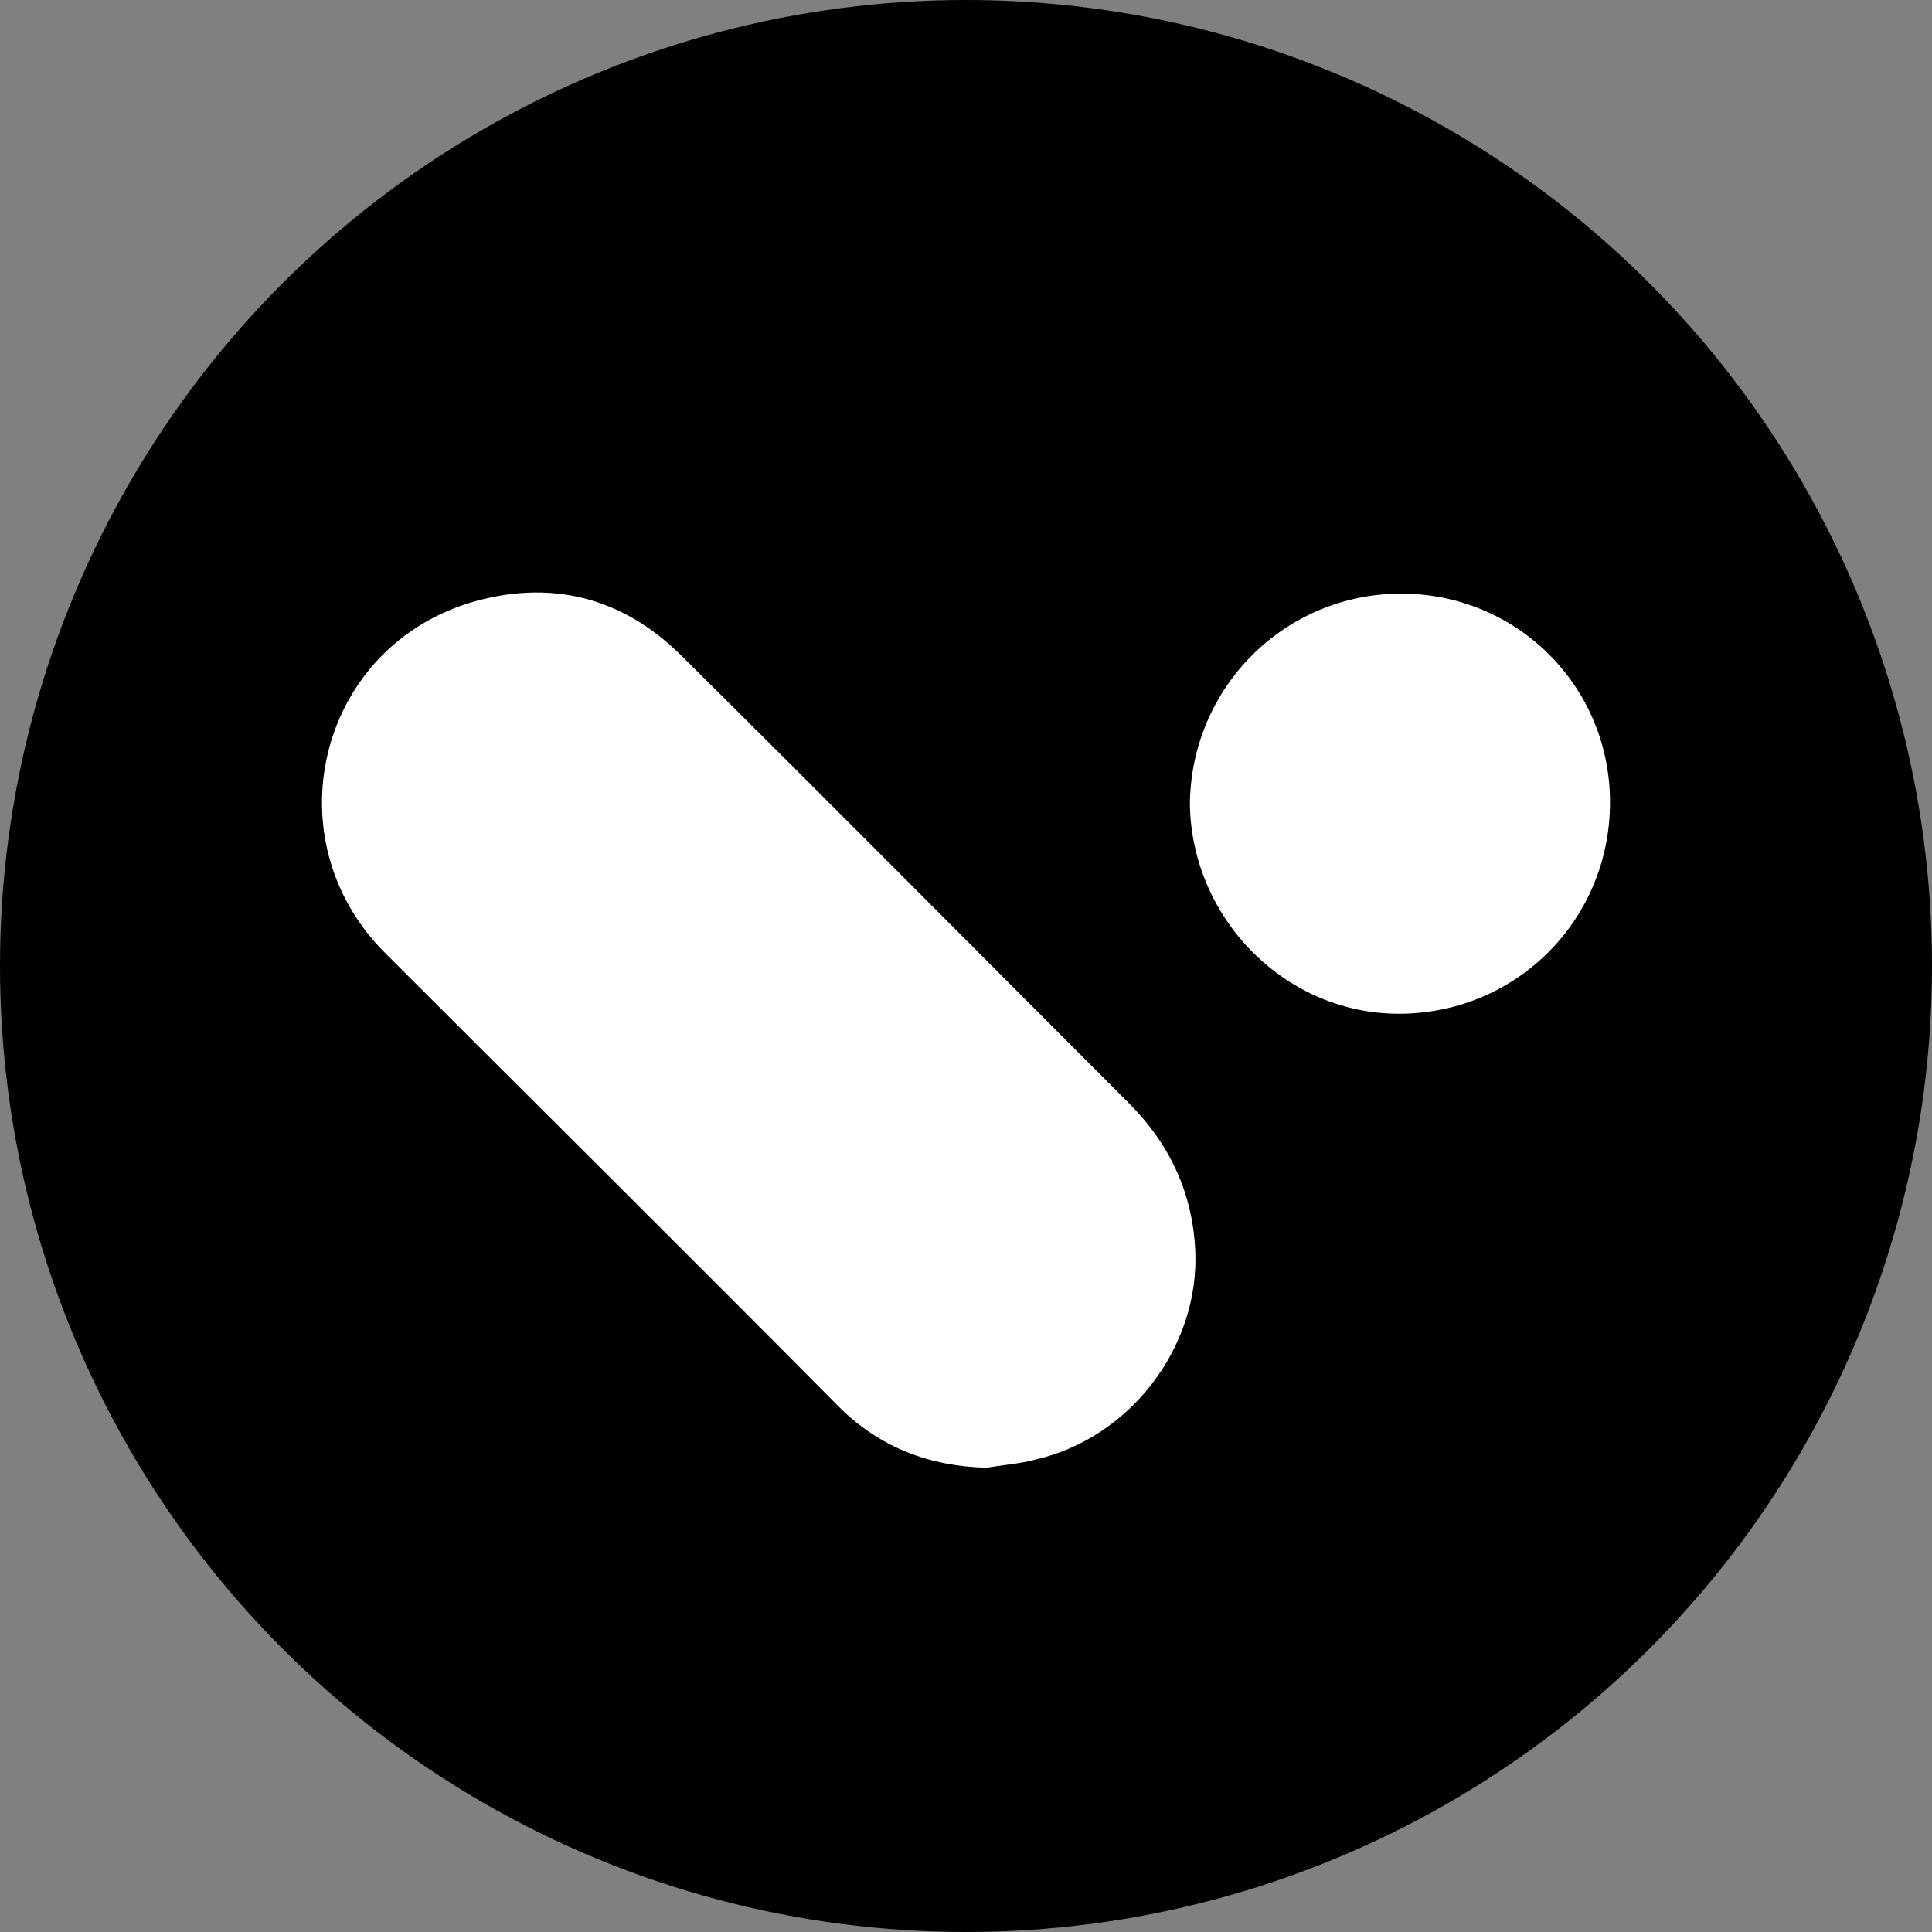
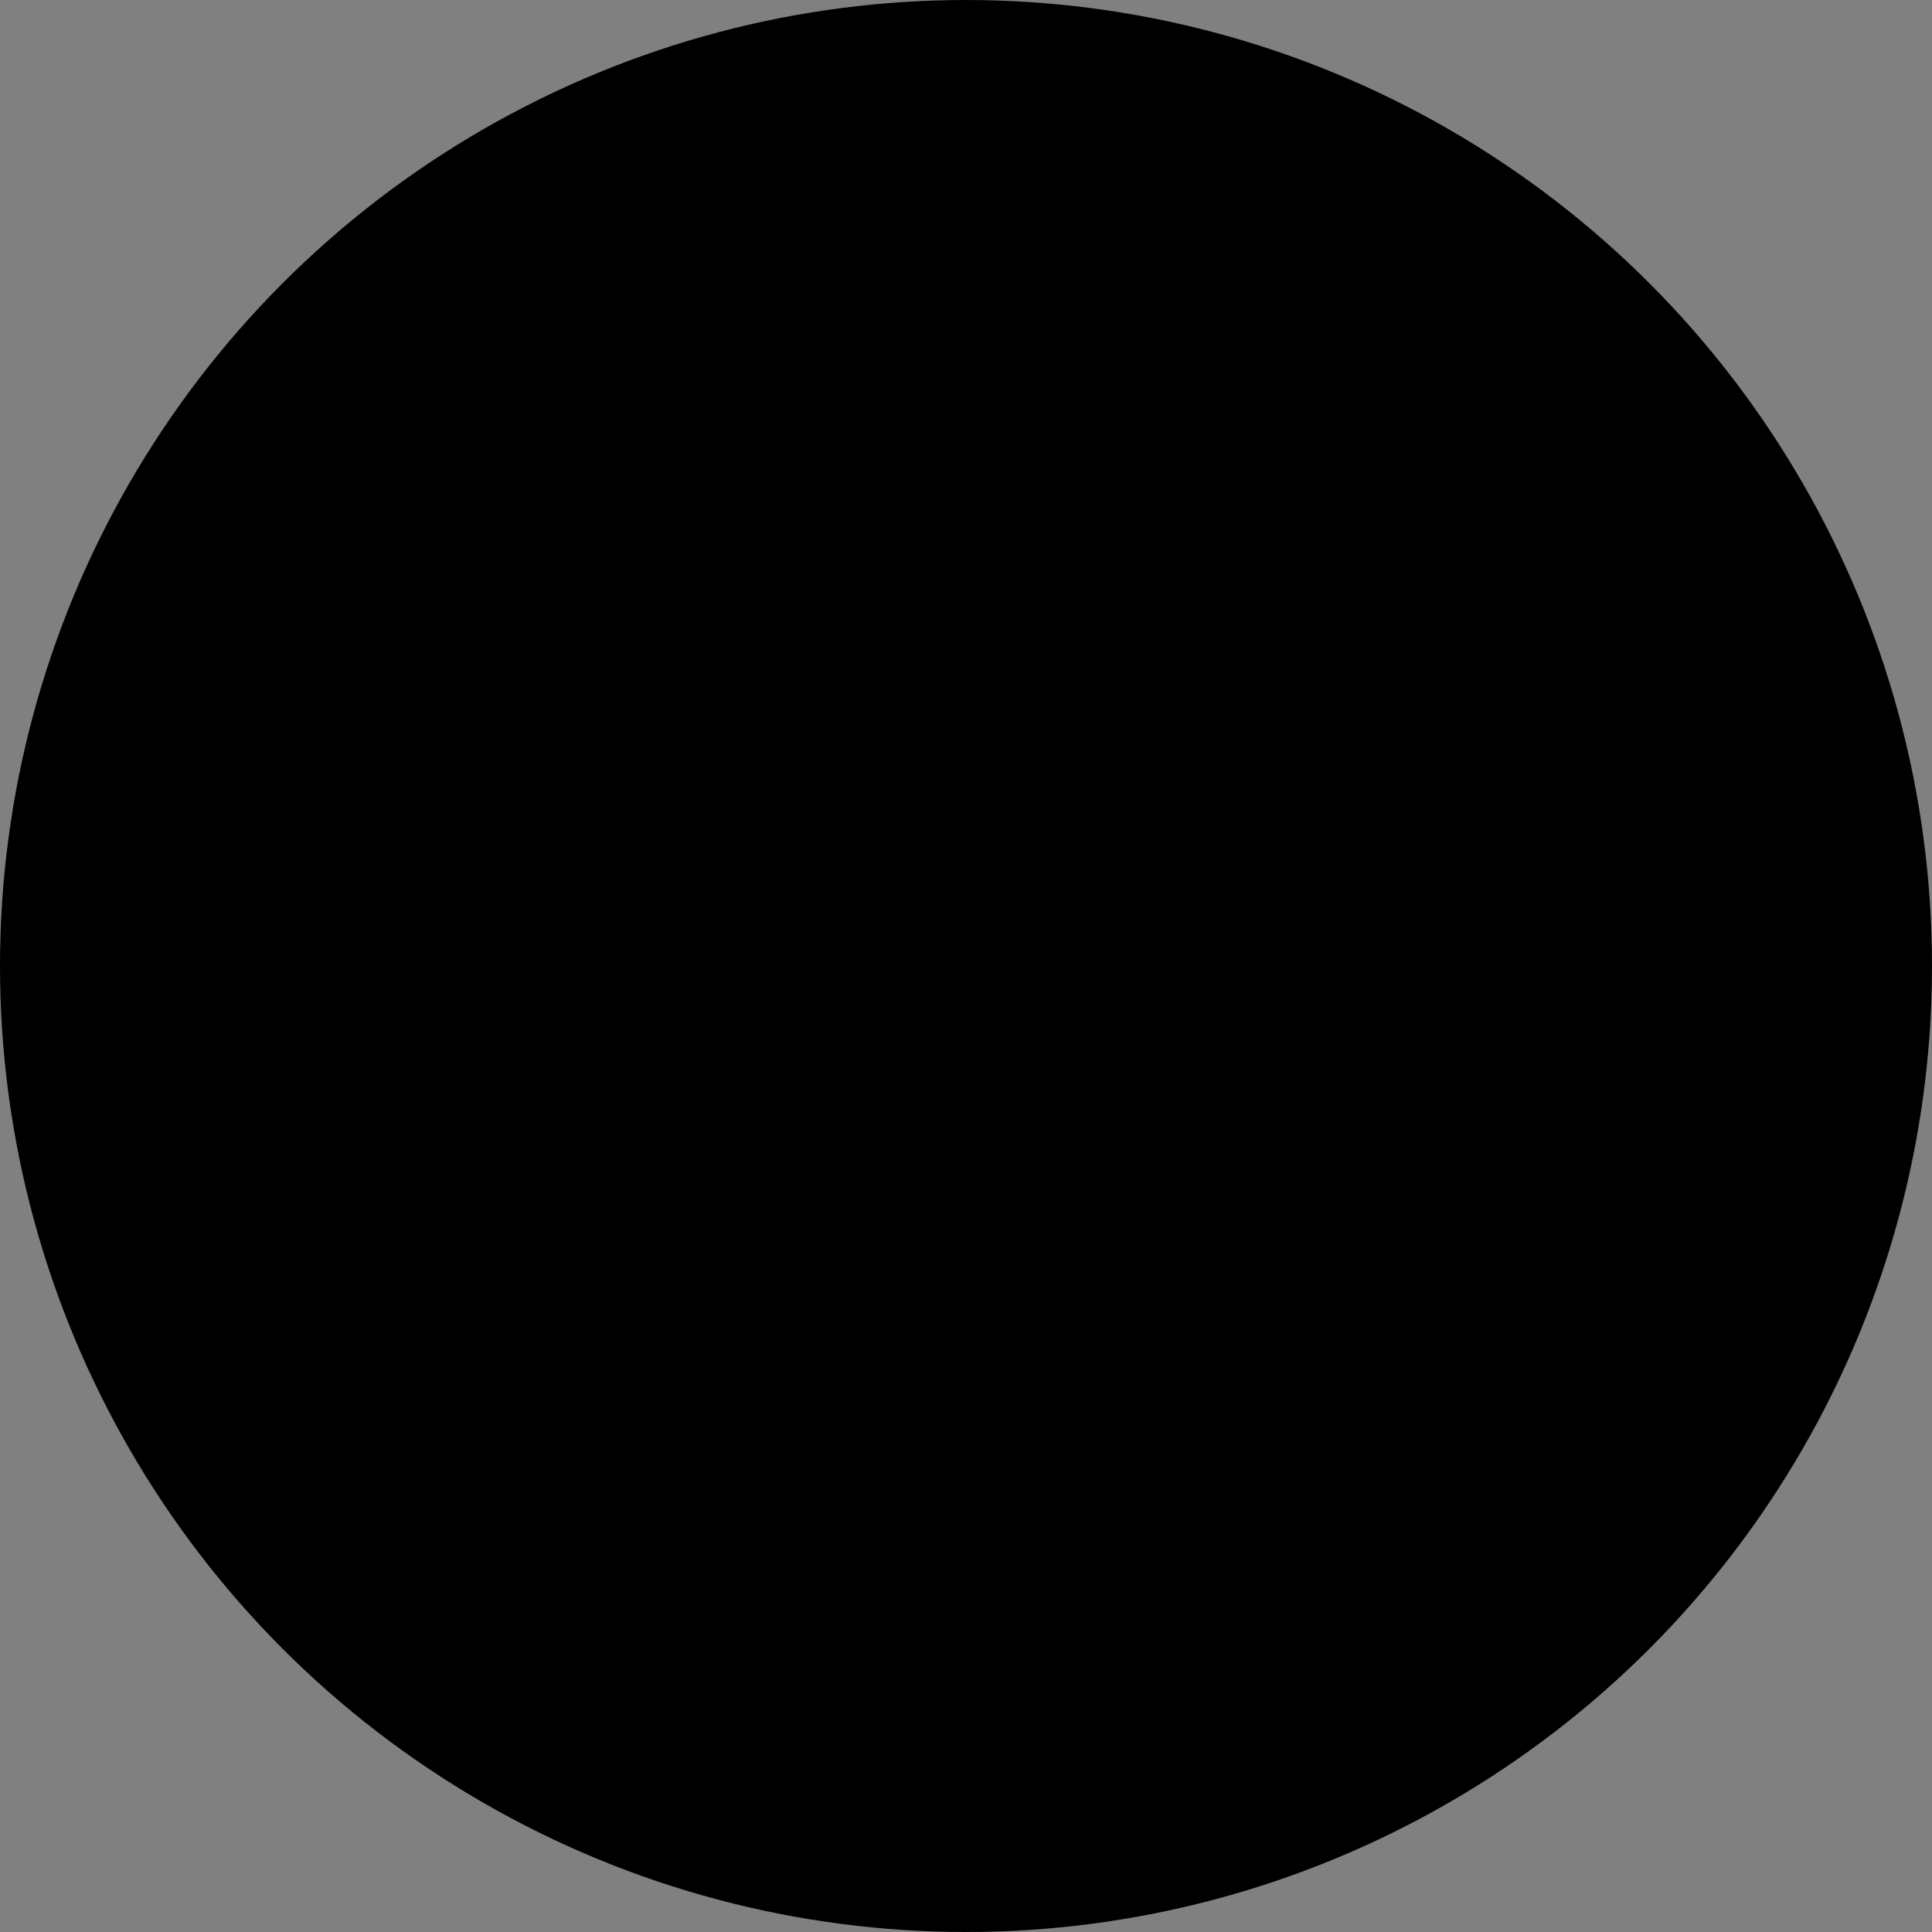
<svg xmlns="http://www.w3.org/2000/svg" width="150" height="150" viewBox="0 0 150 150" fill="none">
  <rect x="0" y="0" width="150" height="150" fill="#808080" stroke="none" />
  <circle cx="75" cy="75" r="75" fill="black" />
-   <path d="M76.599 113.954C72.18 113.849 68.287 112.376 65.13 109.22C53.451 97.435 41.667 85.756 29.882 73.971C21.149 65.238 24.621 50.507 36.406 46.825C42.614 44.931 48.295 46.299 52.925 50.928C64.604 62.502 76.073 74.076 87.647 85.65C90.804 88.807 92.593 92.595 92.803 97.119C93.119 104.59 87.752 111.64 80.387 113.323C79.23 113.639 77.862 113.744 76.599 113.954Z" fill="white" />
-   <path d="M108.796 46.088C117.74 46.088 125 53.243 125 62.292C125 71.341 117.845 78.601 108.796 78.706C99.853 78.811 92.487 71.341 92.382 62.397C92.487 53.348 99.748 46.088 108.796 46.088Z" fill="white" />
</svg>